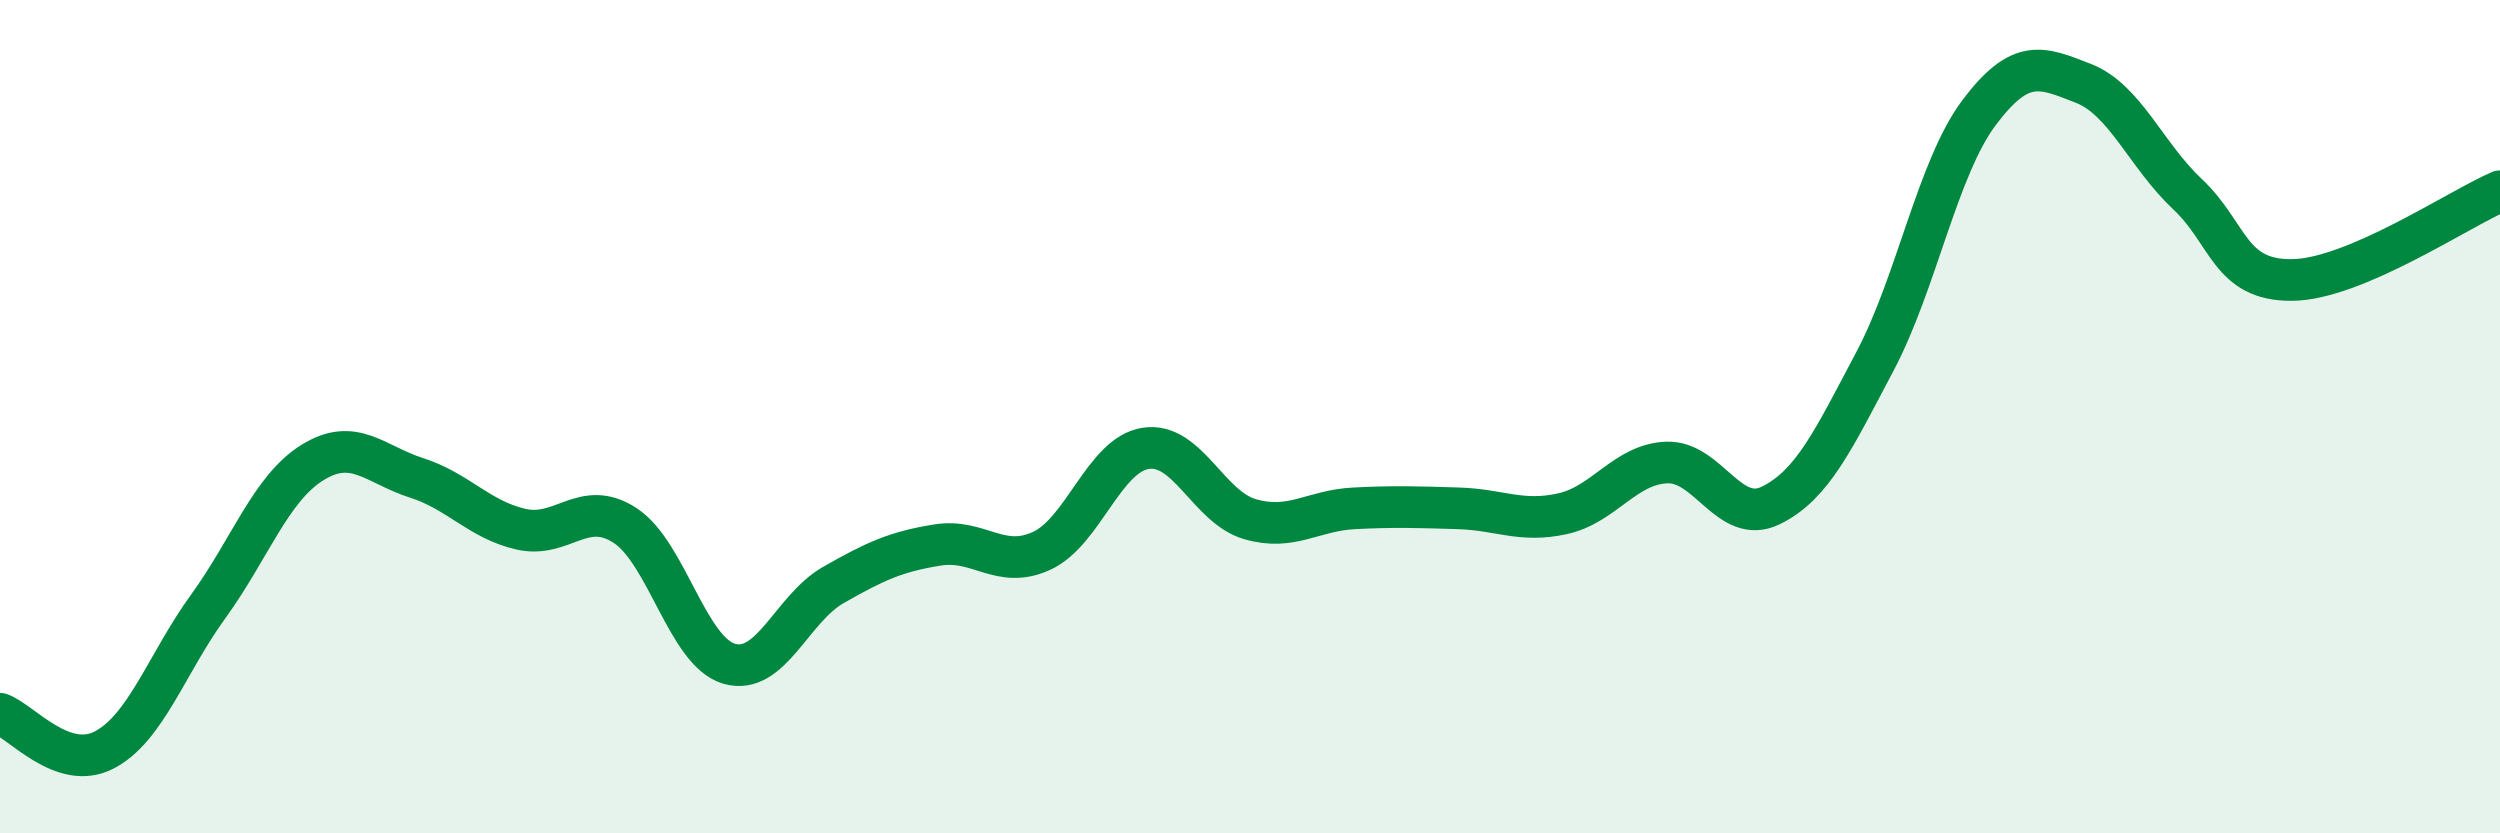
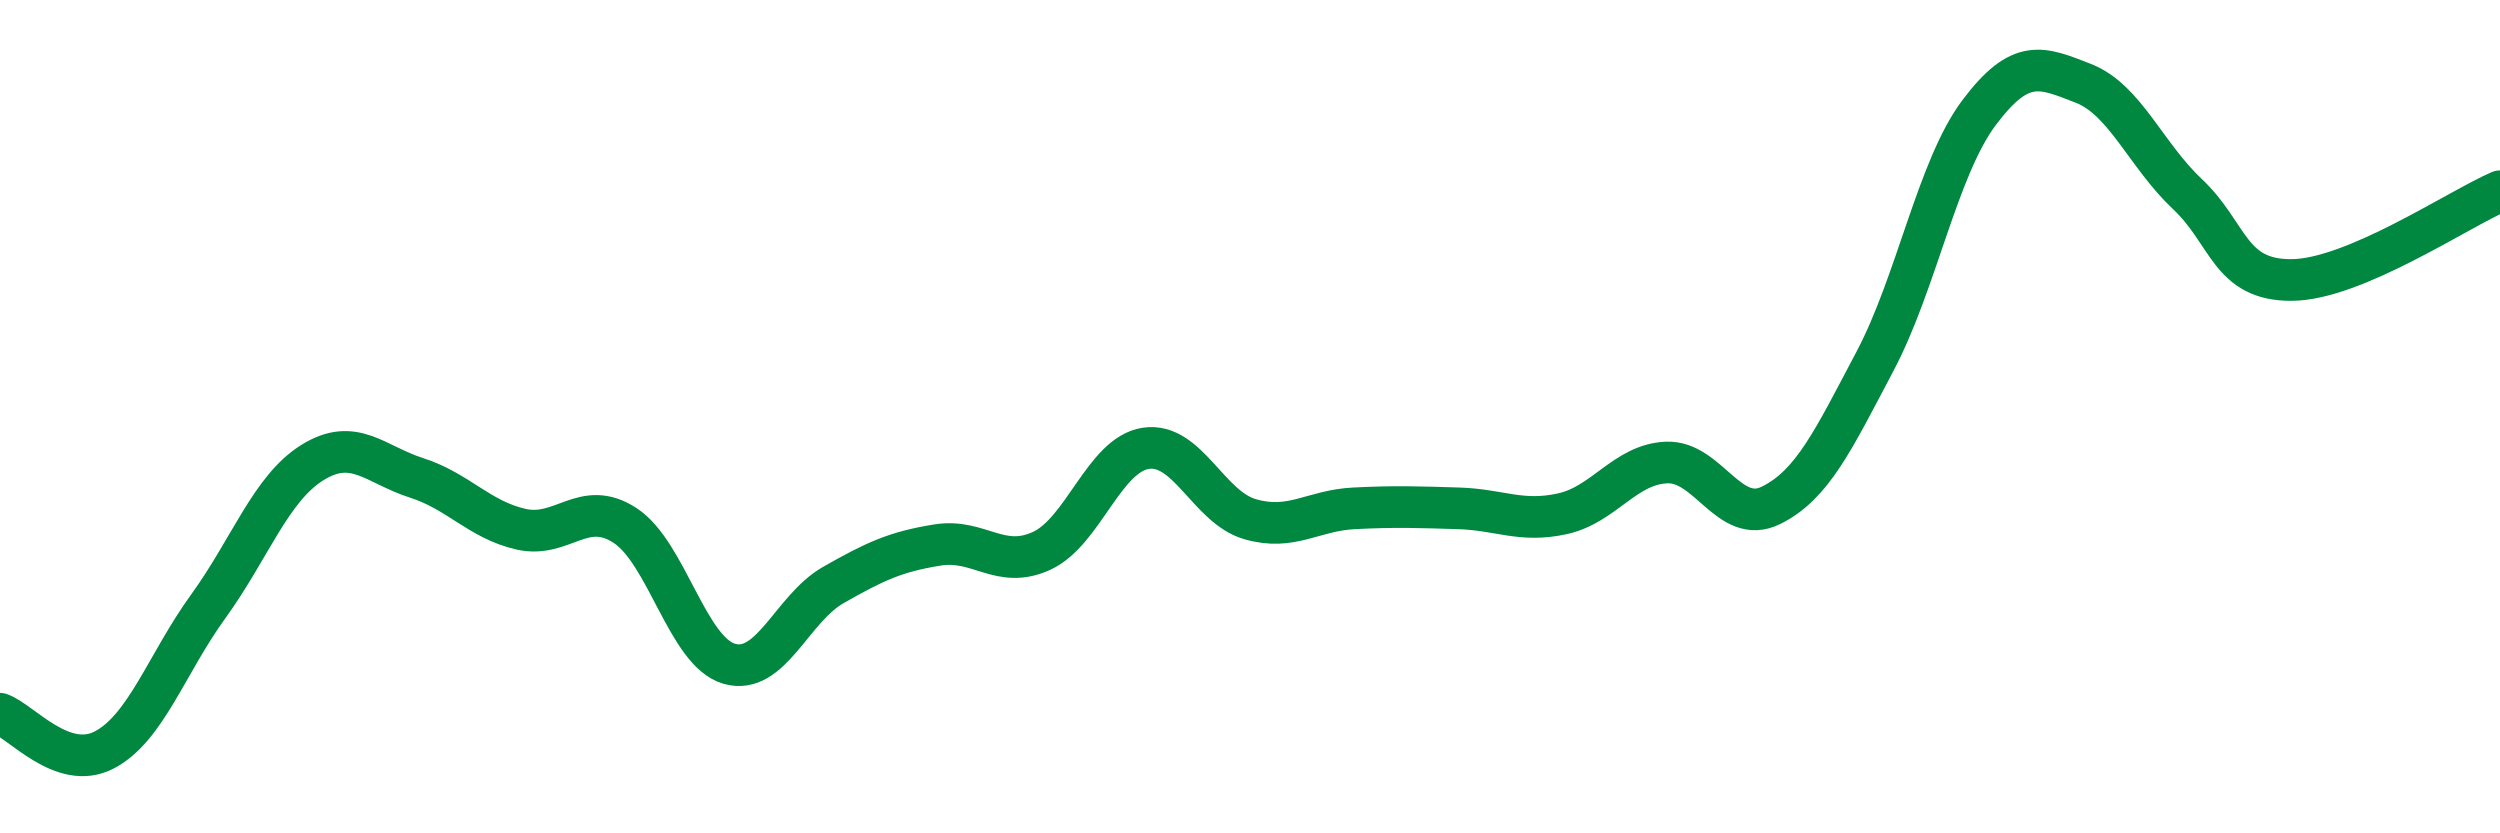
<svg xmlns="http://www.w3.org/2000/svg" width="60" height="20" viewBox="0 0 60 20">
-   <path d="M 0,17.13 C 0.5,17.3 1.5,18.52 2.5,18 C 3.5,17.48 4,15.93 5,14.55 C 6,13.17 6.5,11.72 7.5,11.1 C 8.5,10.48 9,11.15 10,11.47 C 11,11.79 11.5,12.47 12.5,12.7 C 13.5,12.93 14,11.96 15,12.61 C 16,13.26 16.5,15.64 17.5,15.93 C 18.5,16.22 19,14.61 20,14.04 C 21,13.47 21.5,13.24 22.5,13.08 C 23.5,12.92 24,13.68 25,13.22 C 26,12.76 26.5,10.91 27.5,10.76 C 28.5,10.61 29,12.17 30,12.46 C 31,12.75 31.5,12.25 32.5,12.2 C 33.5,12.15 34,12.17 35,12.2 C 36,12.23 36.5,12.55 37.5,12.33 C 38.5,12.11 39,11.14 40,11.1 C 41,11.06 41.5,12.62 42.5,12.13 C 43.5,11.64 44,10.56 45,8.67 C 46,6.78 46.5,4.03 47.5,2.7 C 48.5,1.37 49,1.61 50,2 C 51,2.39 51.5,3.72 52.5,4.66 C 53.5,5.6 53.5,6.73 55,6.72 C 56.5,6.71 59,5.02 60,4.59L60 20L0 20Z" fill="#008740" opacity="0.1" stroke-linecap="round" stroke-linejoin="round" />
  <path d="M 0,17.13 C 0.5,17.3 1.5,18.52 2.5,18 C 3.5,17.48 4,15.93 5,14.55 C 6,13.17 6.5,11.72 7.5,11.1 C 8.5,10.48 9,11.15 10,11.47 C 11,11.79 11.5,12.47 12.5,12.7 C 13.5,12.93 14,11.96 15,12.61 C 16,13.26 16.5,15.64 17.5,15.93 C 18.5,16.22 19,14.61 20,14.04 C 21,13.47 21.5,13.24 22.5,13.08 C 23.5,12.92 24,13.68 25,13.22 C 26,12.76 26.5,10.91 27.5,10.76 C 28.5,10.61 29,12.17 30,12.46 C 31,12.75 31.5,12.25 32.5,12.2 C 33.5,12.15 34,12.17 35,12.2 C 36,12.23 36.5,12.55 37.5,12.33 C 38.5,12.11 39,11.14 40,11.1 C 41,11.06 41.5,12.62 42.5,12.13 C 43.5,11.64 44,10.56 45,8.67 C 46,6.78 46.5,4.03 47.5,2.7 C 48.5,1.37 49,1.61 50,2 C 51,2.39 51.5,3.72 52.5,4.66 C 53.5,5.6 53.5,6.73 55,6.72 C 56.5,6.71 59,5.02 60,4.59" stroke="#008740" stroke-width="1" fill="none" stroke-linecap="round" stroke-linejoin="round" />
</svg>